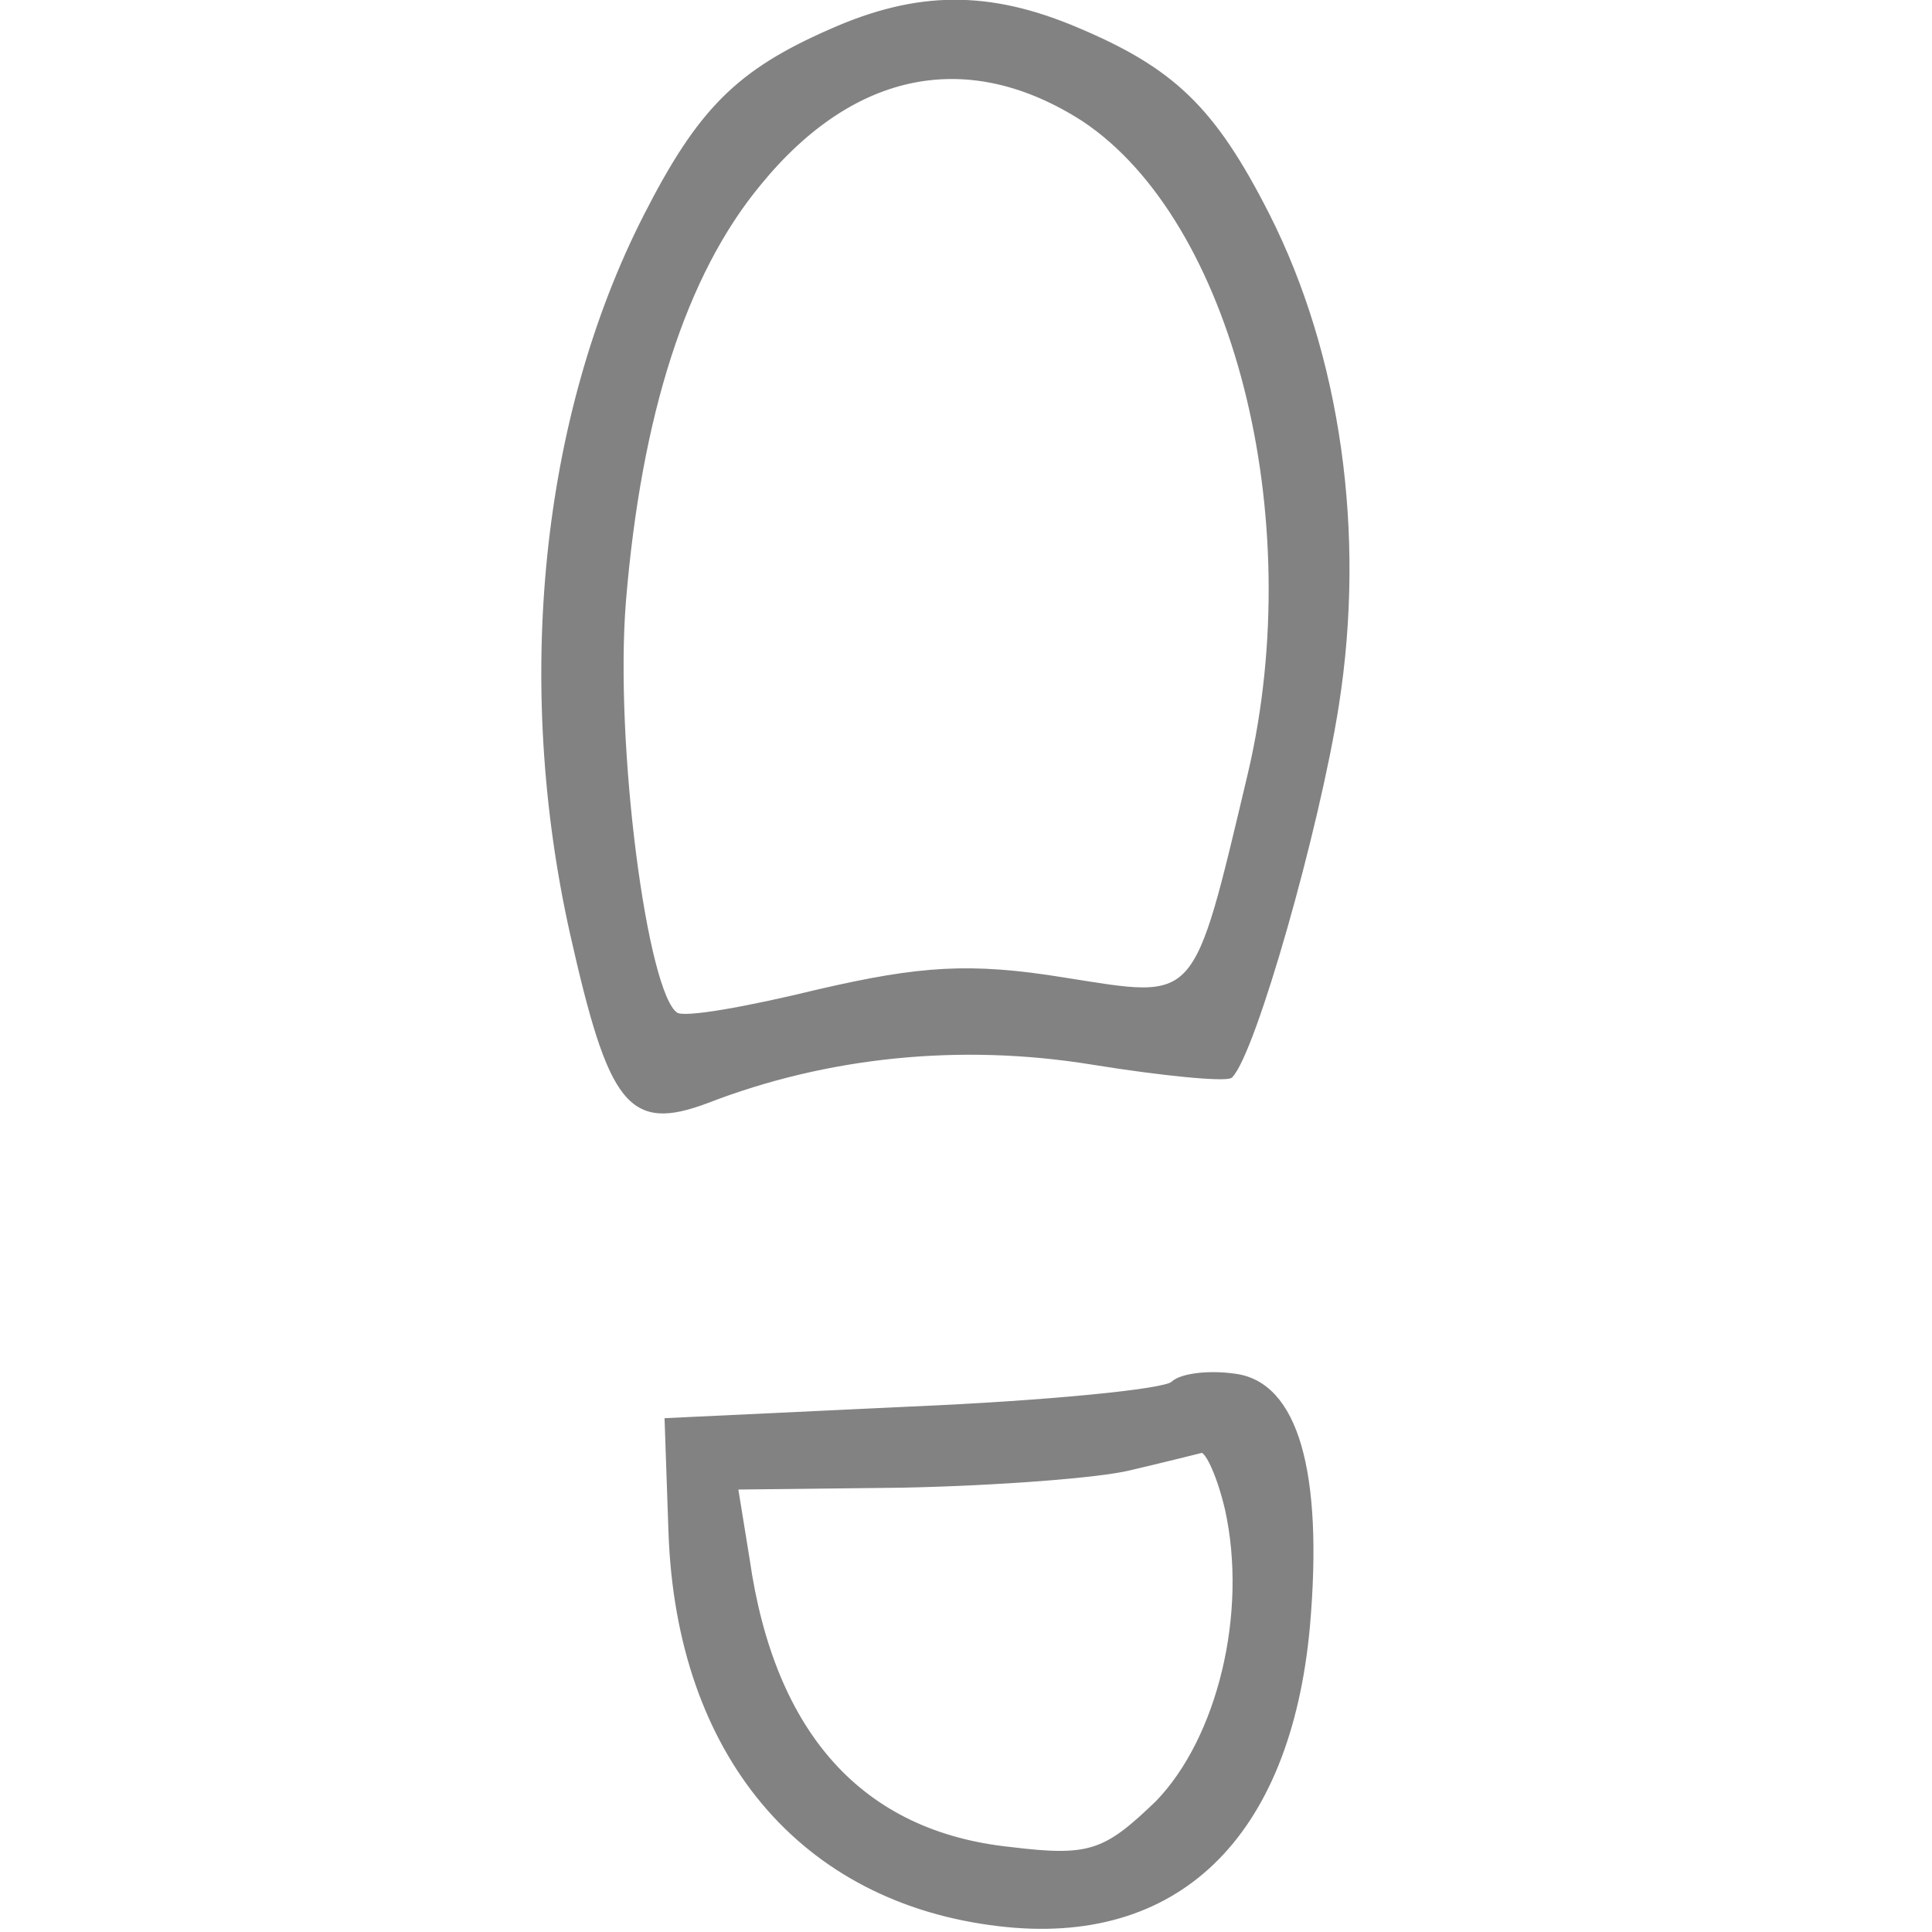
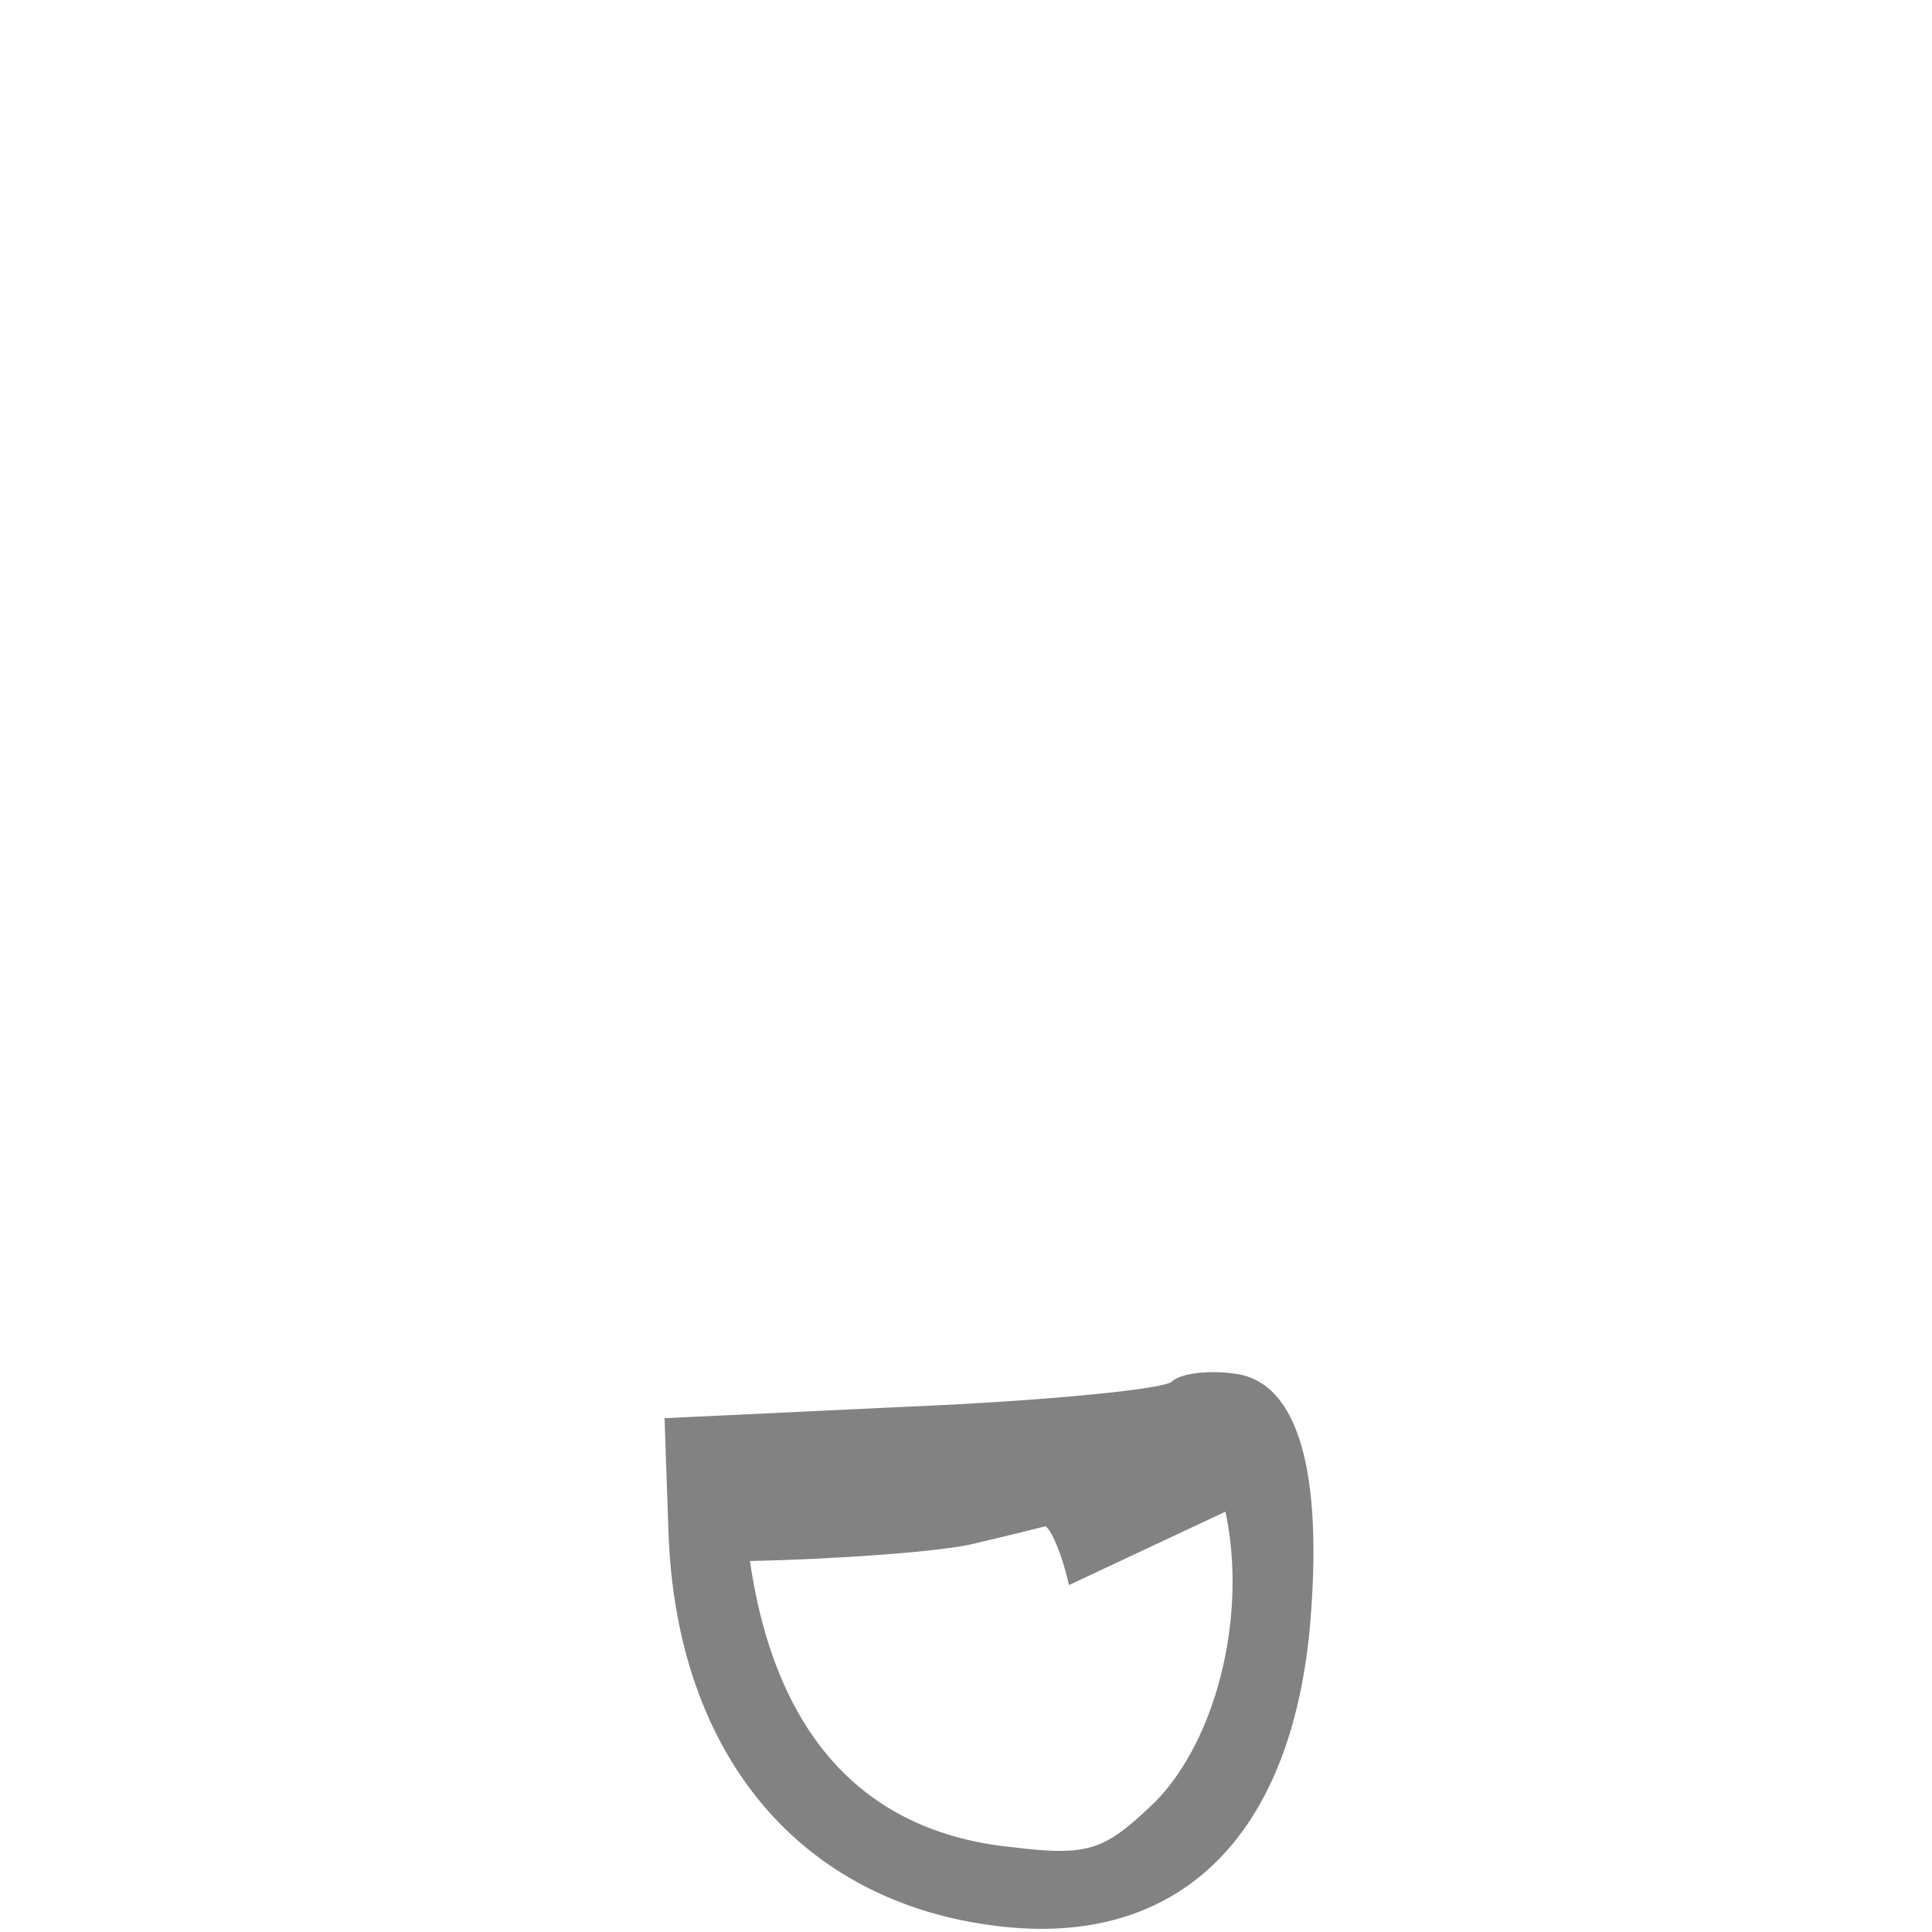
<svg xmlns="http://www.w3.org/2000/svg" version="1.0" width="100pt" height="100pt" viewBox="0 0 100 100" preserveAspectRatio="xMidYMid meet">
  <g transform="translate(0,100) scale(0.1,-0.1)" fill="#828282" stroke="#828282">
-     <path stroke-width="2" d="M430 984 c-48 -21 -68 -41 -96 -96 -53 -104 -67 -241 -38 -371 20 -89 30 -102 70 -87 62 24 131 31 199 20 37 -6 69 -9 72 -7 12 12 45 128 55 192 14 89 1 181 -36 254 -28 55 -49 75 -99 96 -45 19 -82 19 -127 -1z m131 -46 c78 -52 117 -205 86 -338 -29 -122 -26 -118 -96 -107 -49 8 -75 6 -127 -6 -37 -9 -70 -15 -74 -12 -16 10 -33 140 -27 214 8 96 31 169 70 216 49 60 109 71 168 33z" />
-     <path stroke-width="2" d="M607 284 c-4 -4 -65 -10 -135 -13 l-127 -6 2 -58 c4 -115 68 -191 170 -203 92 -11 150 45 160 154 7 80 -6 126 -38 130 -14 2 -28 0 -32 -4z m28 -65 c12 -54 -4 -119 -36 -152 -27 -26 -35 -29 -76 -24 -77 8 -123 59 -136 150 l-6 37 87 1 c48 1 101 5 117 9 17 4 33 8 37 9 3 0 9 -13 13 -30z" />
+     <path stroke-width="2" d="M607 284 c-4 -4 -65 -10 -135 -13 l-127 -6 2 -58 c4 -115 68 -191 170 -203 92 -11 150 45 160 154 7 80 -6 126 -38 130 -14 2 -28 0 -32 -4z m28 -65 c12 -54 -4 -119 -36 -152 -27 -26 -35 -29 -76 -24 -77 8 -123 59 -136 150 c48 1 101 5 117 9 17 4 33 8 37 9 3 0 9 -13 13 -30z" />
  </g>
</svg>